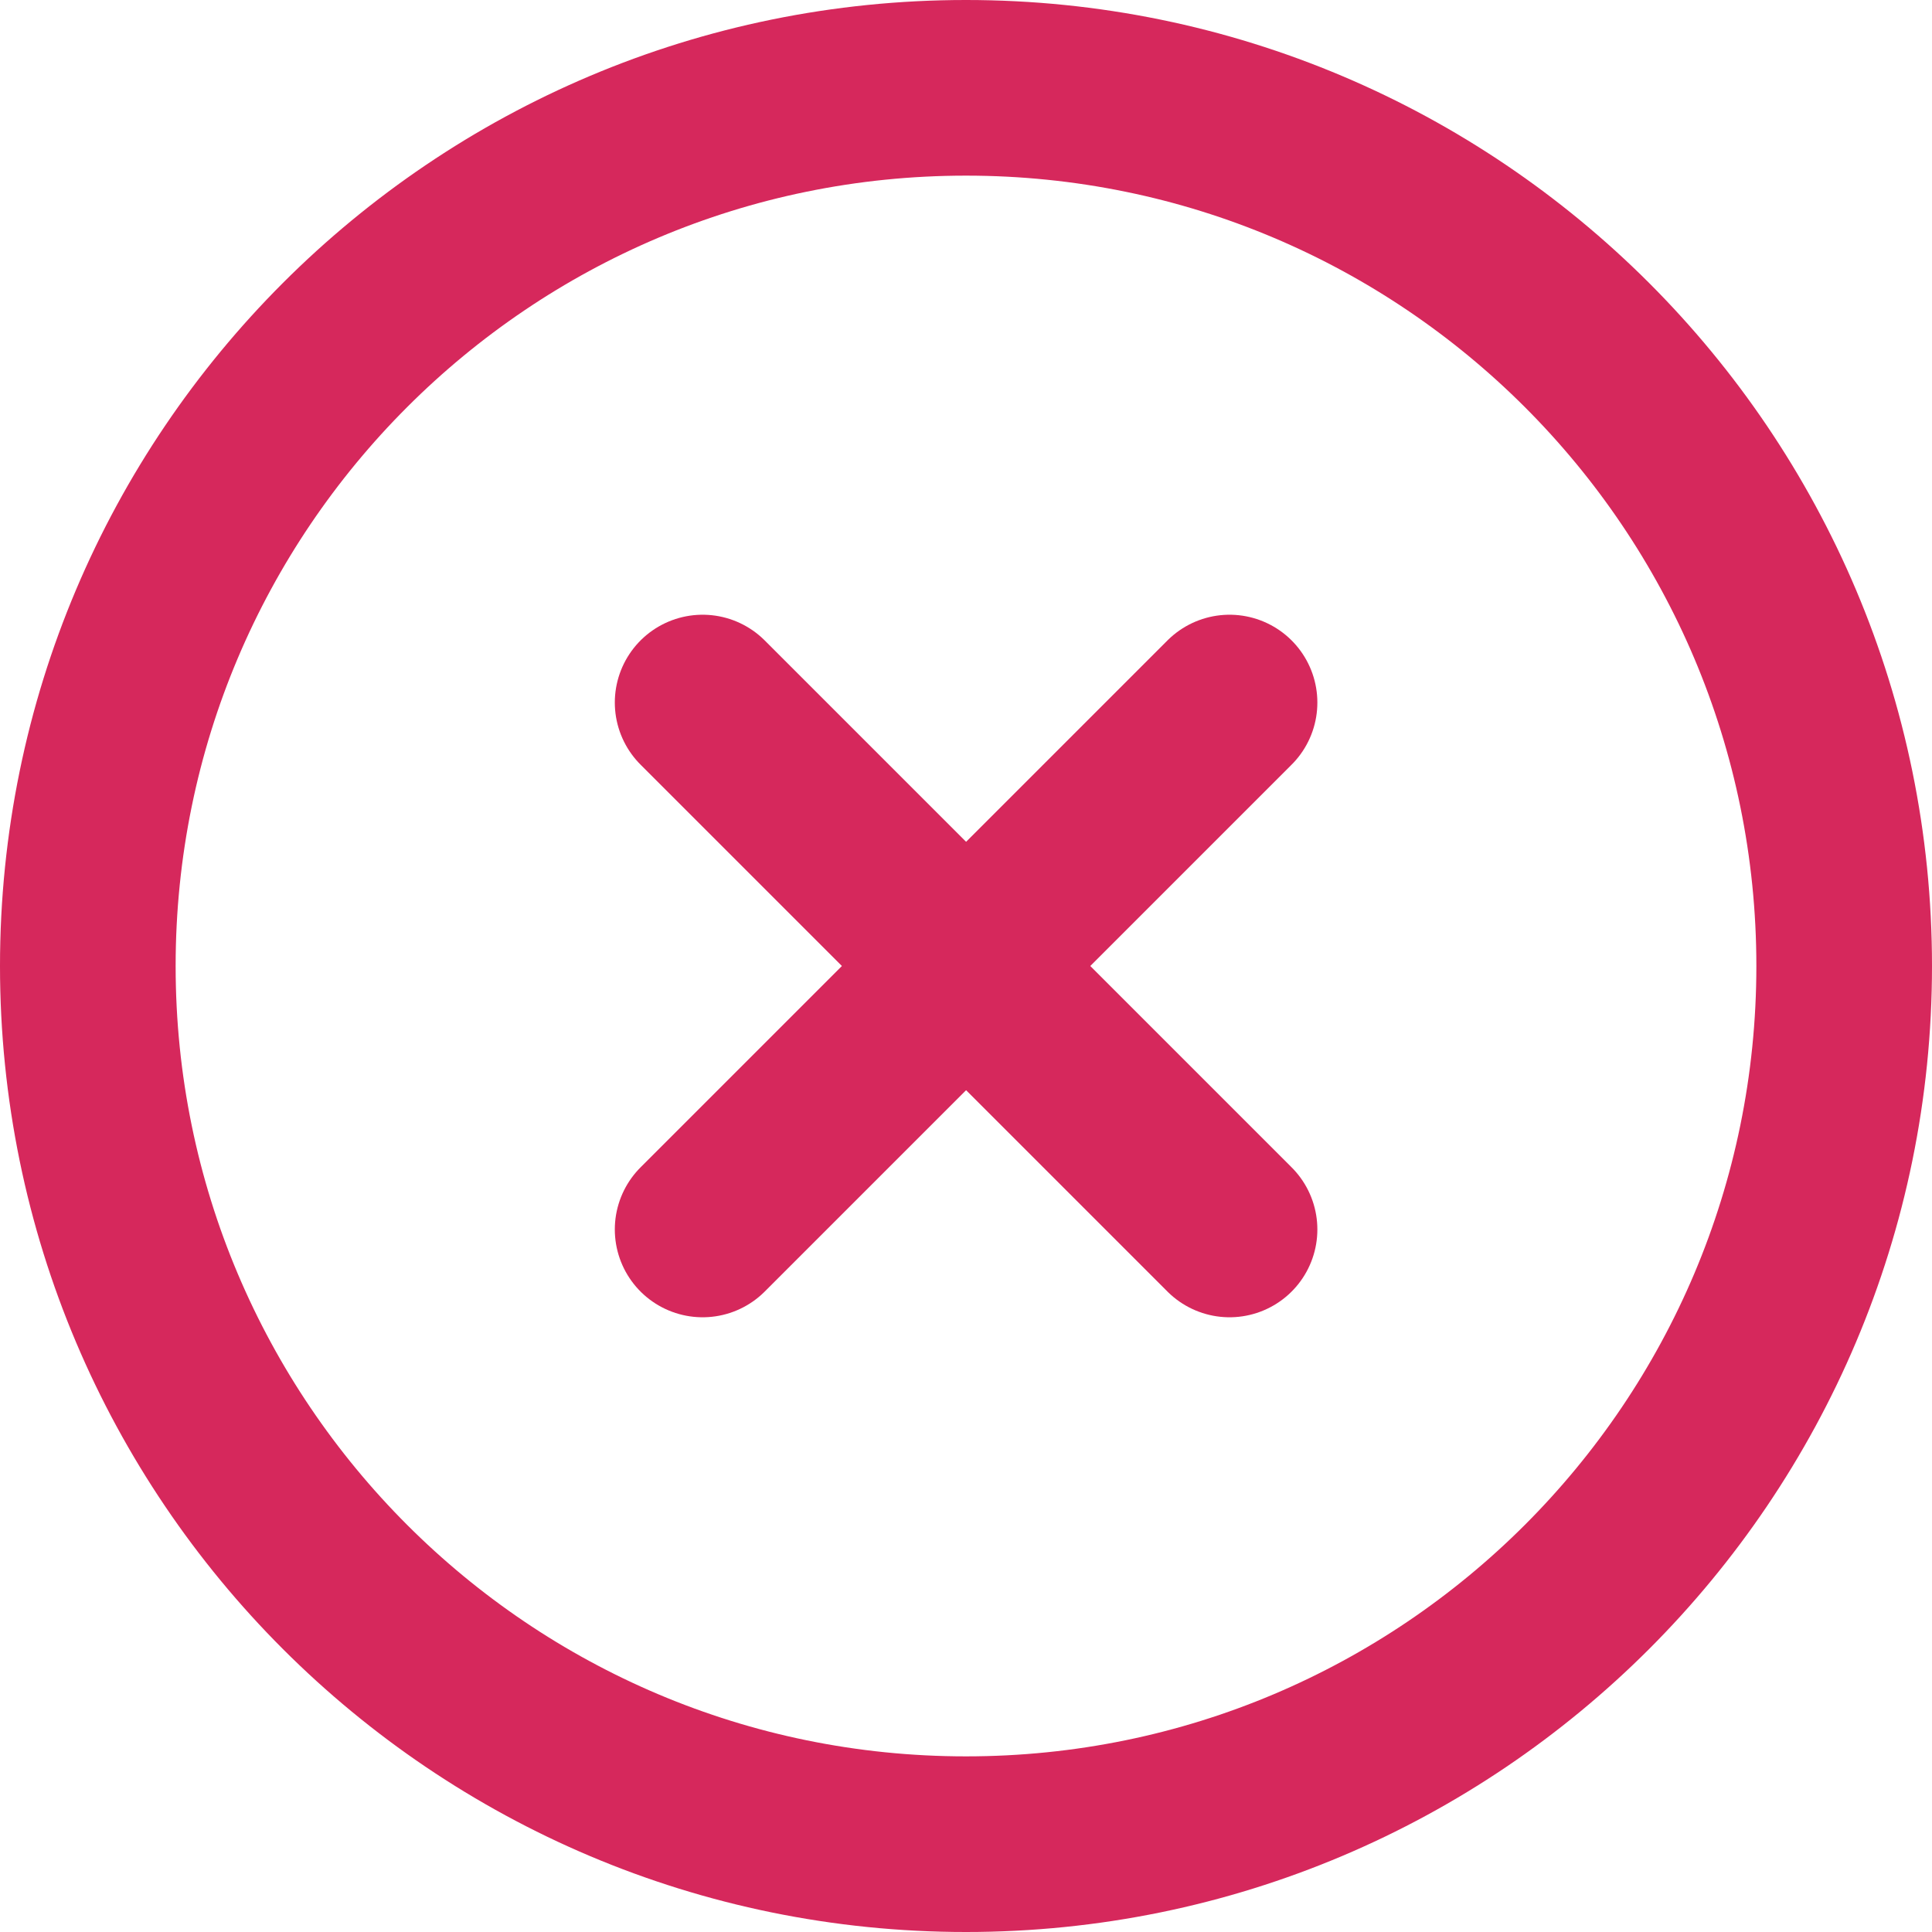
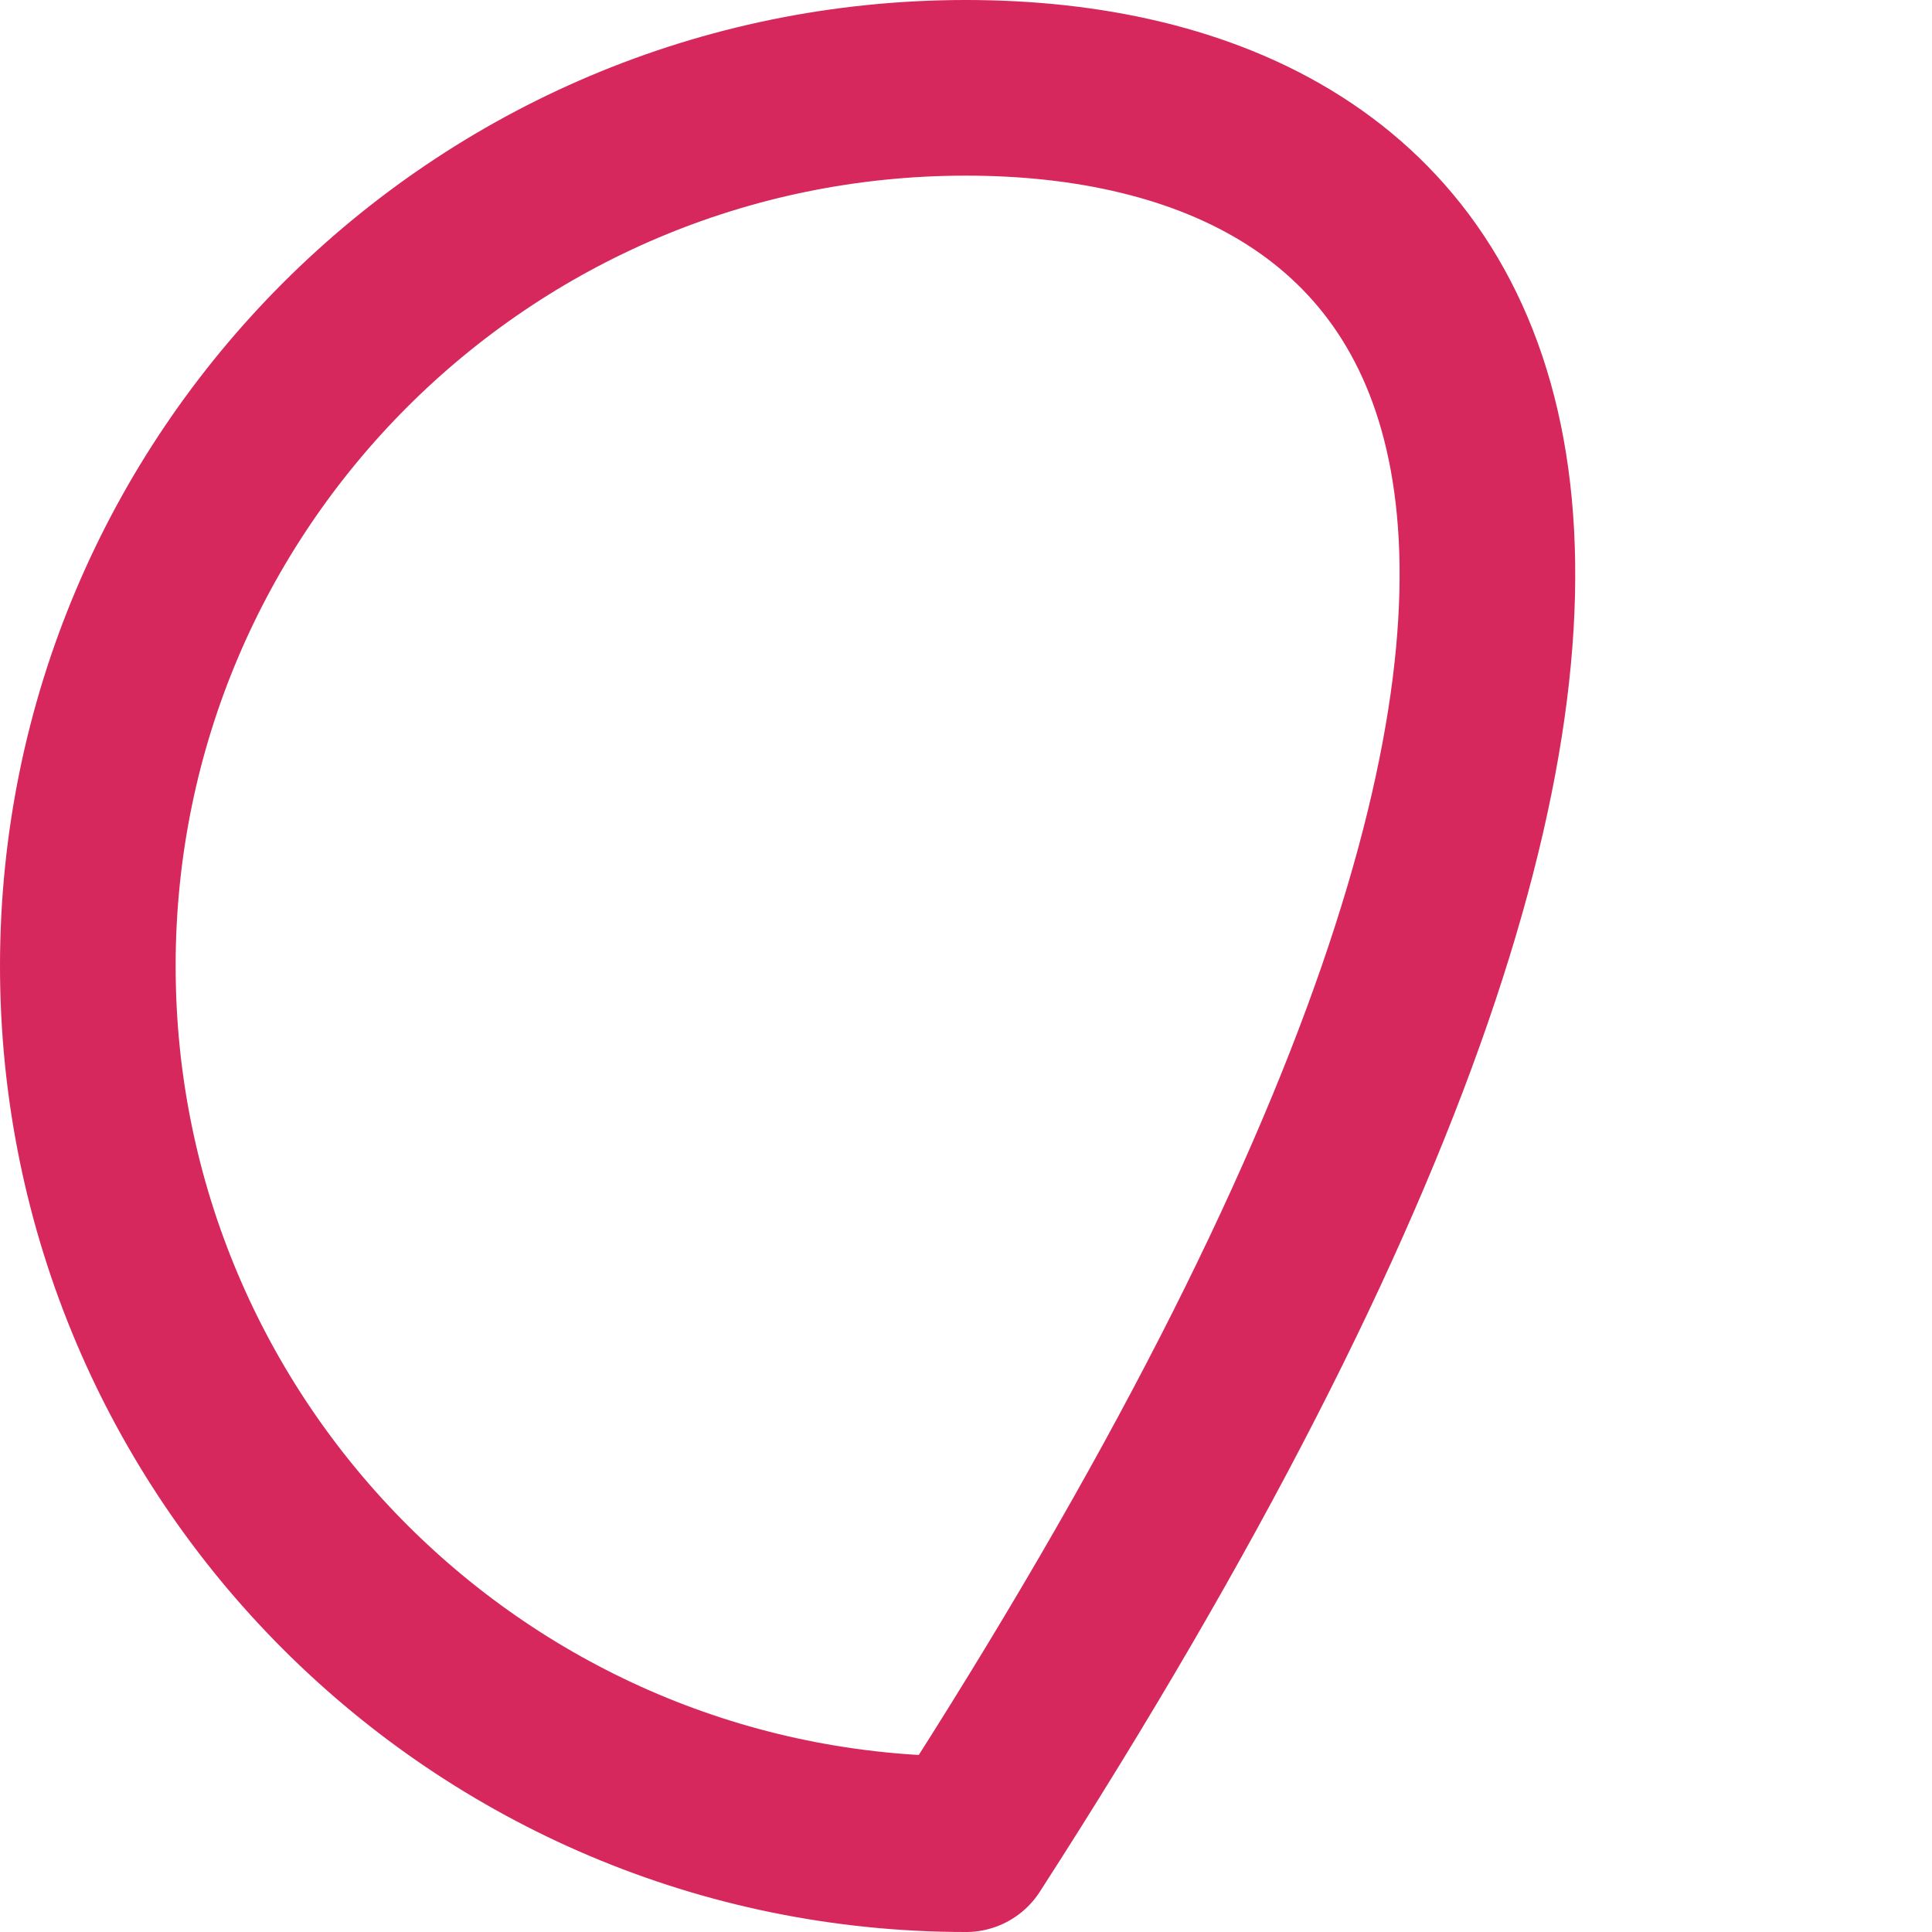
<svg xmlns="http://www.w3.org/2000/svg" width="22" height="22" viewBox="0 0 22 22" fill="none">
-   <path d="M11 21C16.523 21 21 16.523 21 11C21 5.477 16.523 1 11 1C5.477 1 1 5.477 1 11C1 16.523 5.477 21 11 21Z" stroke="#D6285C" stroke-width="2" stroke-linecap="round" stroke-linejoin="round" />
-   <path d="M14.001 8L8.001 14" stroke="#D6285C" stroke-width="2" stroke-linecap="round" stroke-linejoin="round" />
-   <path d="M8.001 8L14.001 14" stroke="#D6285C" stroke-width="2" stroke-linecap="round" stroke-linejoin="round" />
+   <path d="M11 21C21 5.477 16.523 1 11 1C5.477 1 1 5.477 1 11C1 16.523 5.477 21 11 21Z" stroke="#D6285C" stroke-width="2" stroke-linecap="round" stroke-linejoin="round" />
</svg>